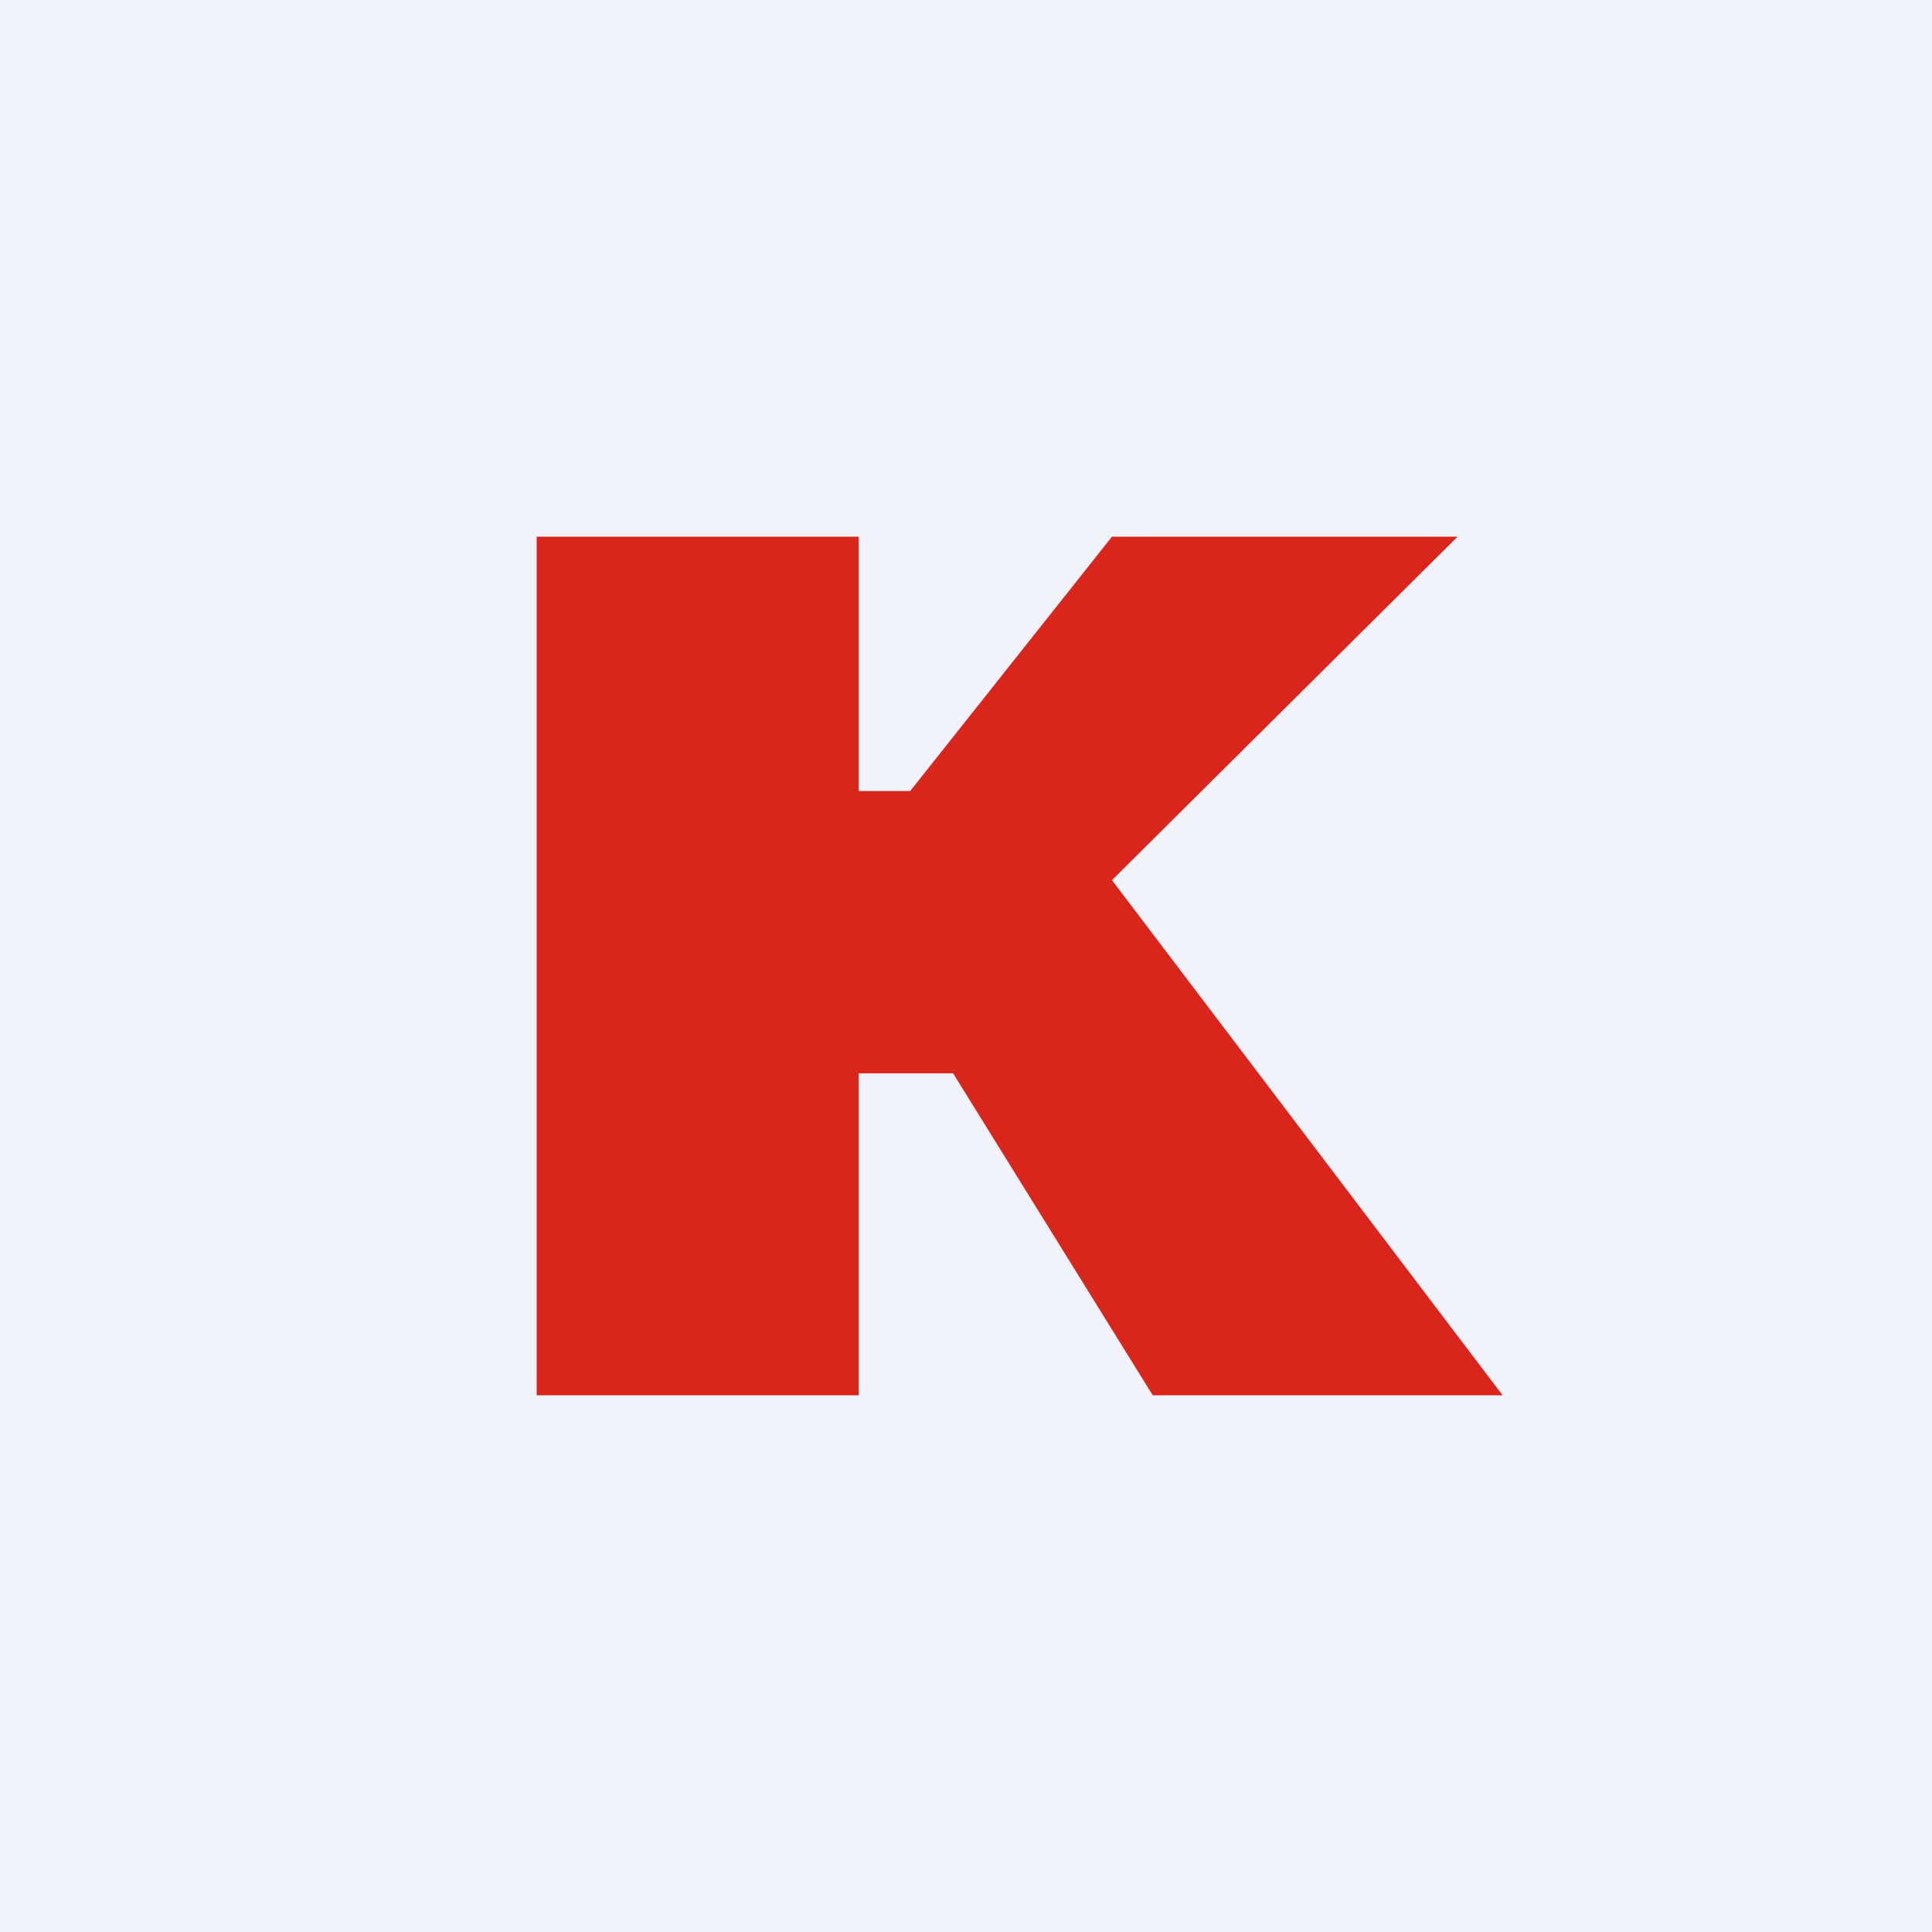
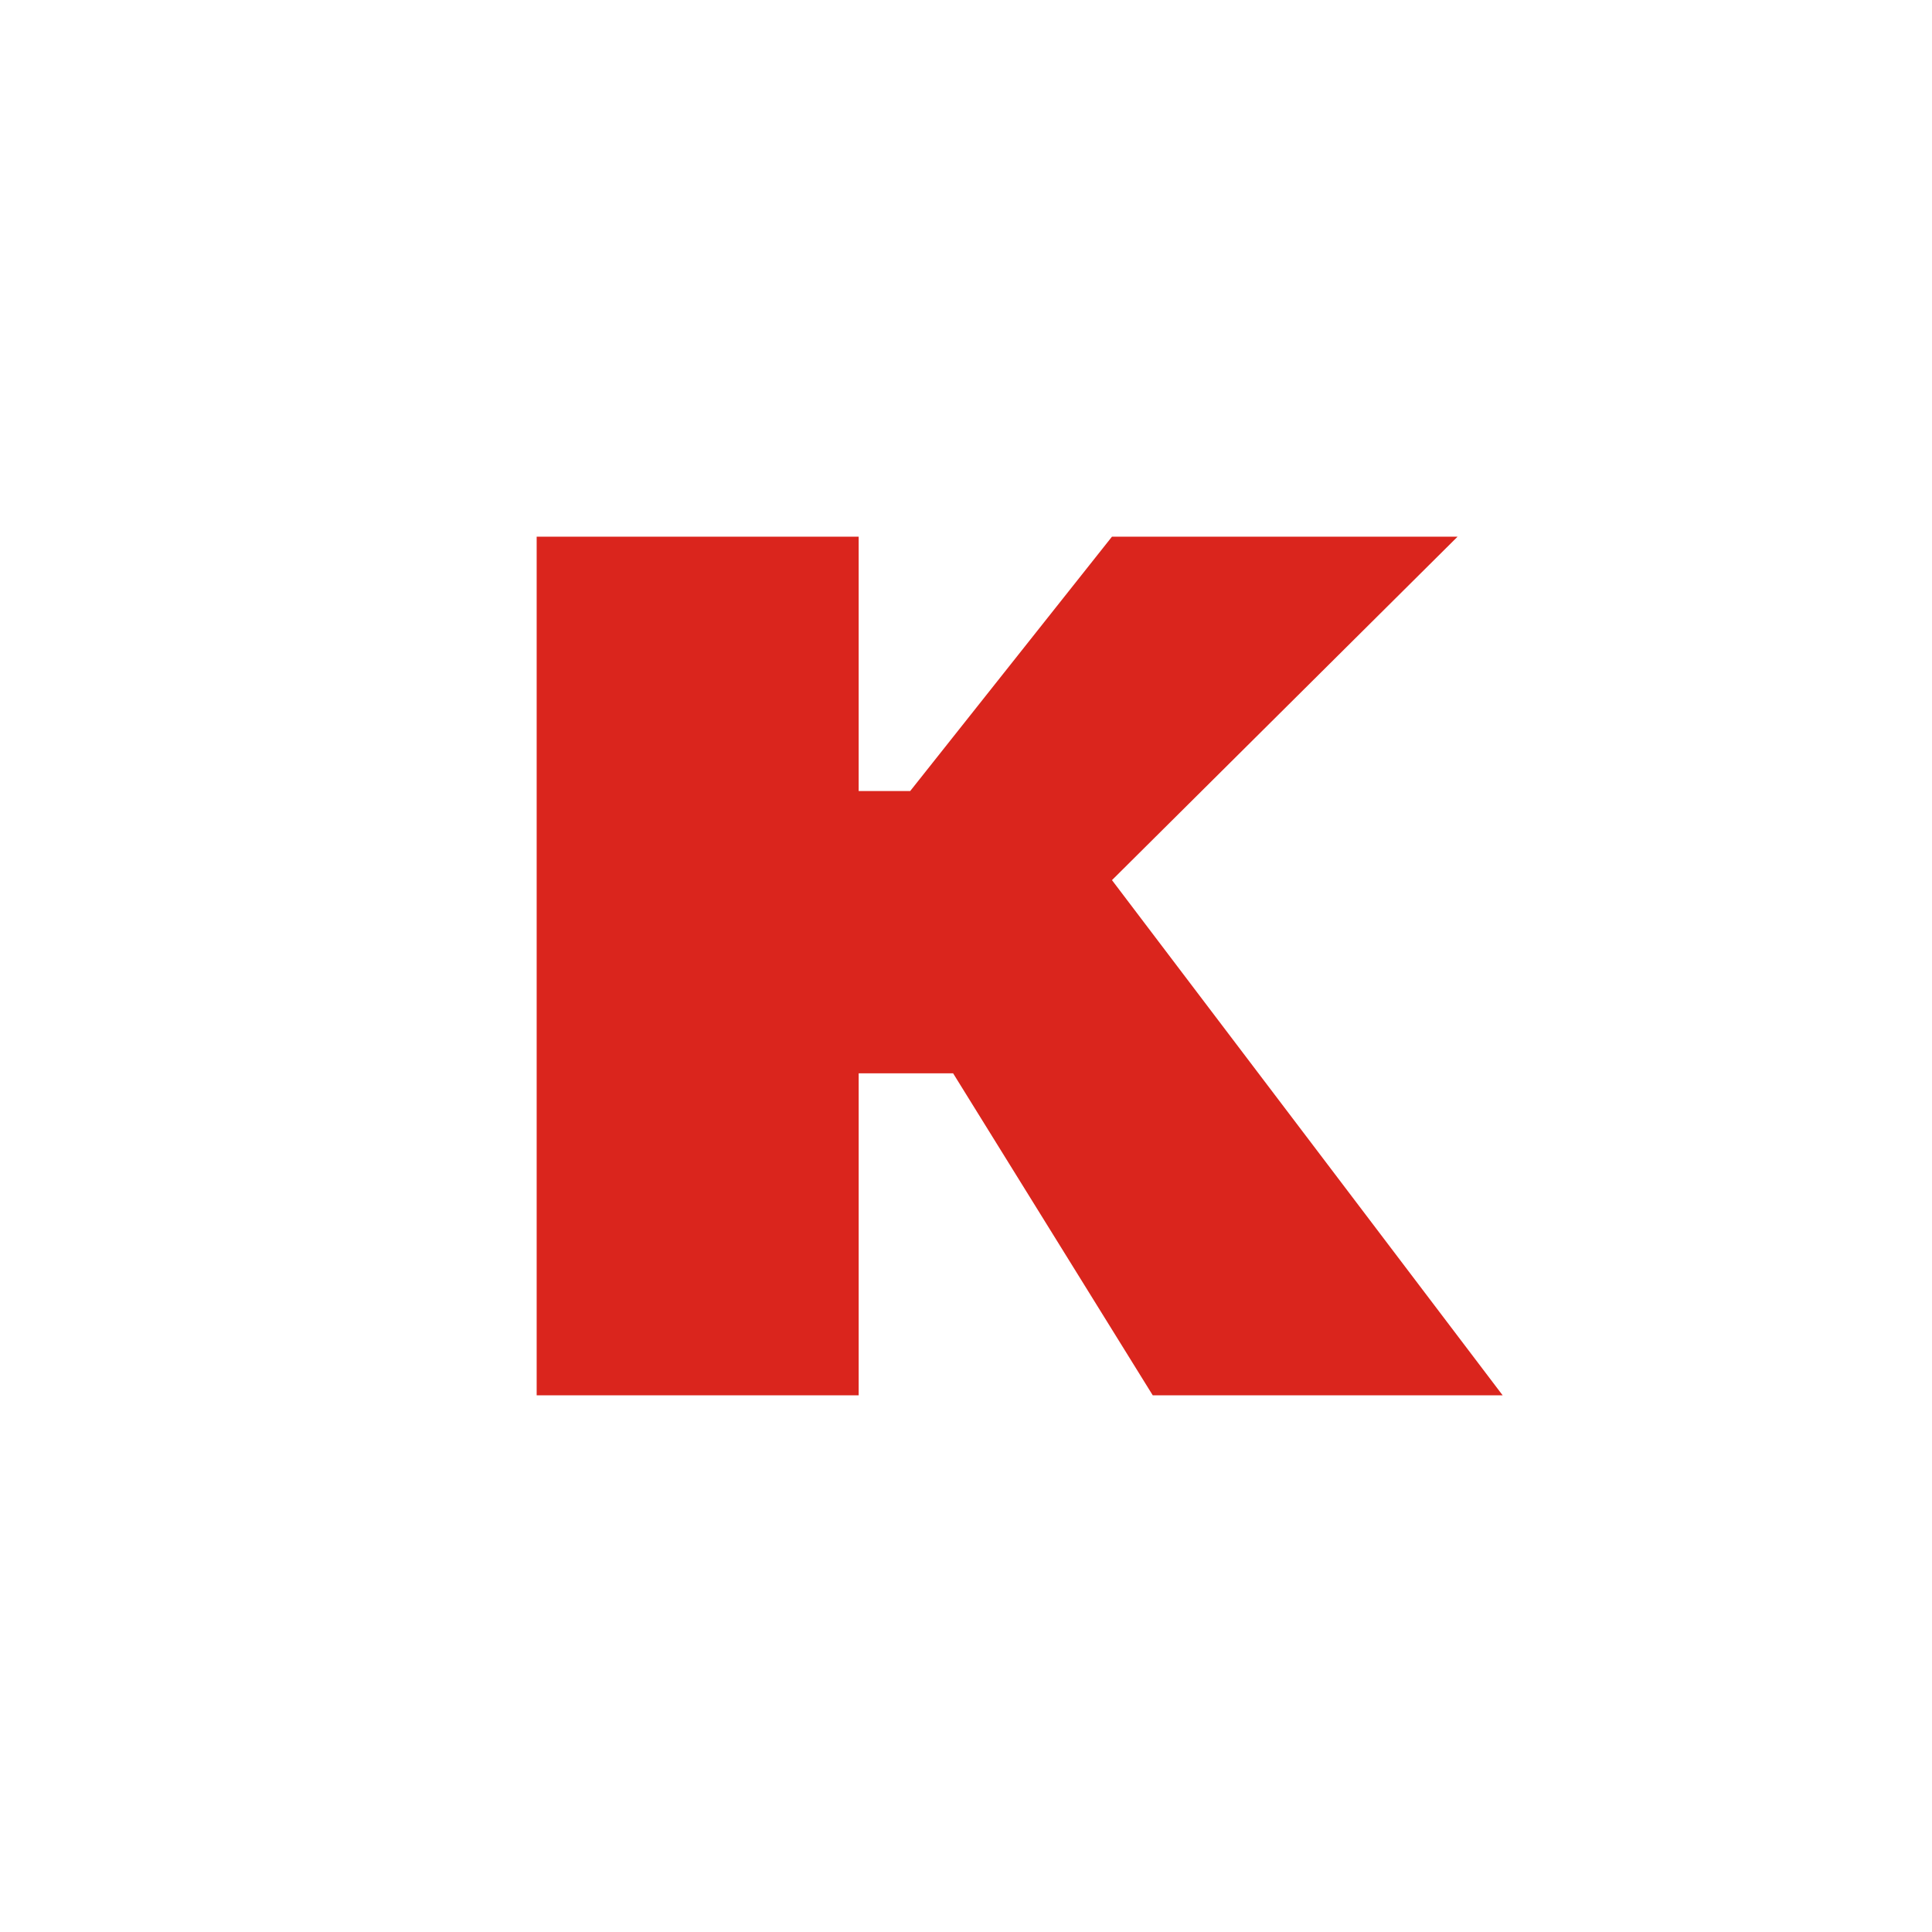
<svg xmlns="http://www.w3.org/2000/svg" width="18" height="18" viewBox="0 0 18 18">
-   <path fill="#F0F3FA" d="M0 0h18v18H0z" />
  <path d="M8 5H5v8h3v-3h.88l1.86 3H14l-3.64-4.8L13.58 5h-3.22L8.48 7.37H8V5Z" fill="#DA251D" />
</svg>